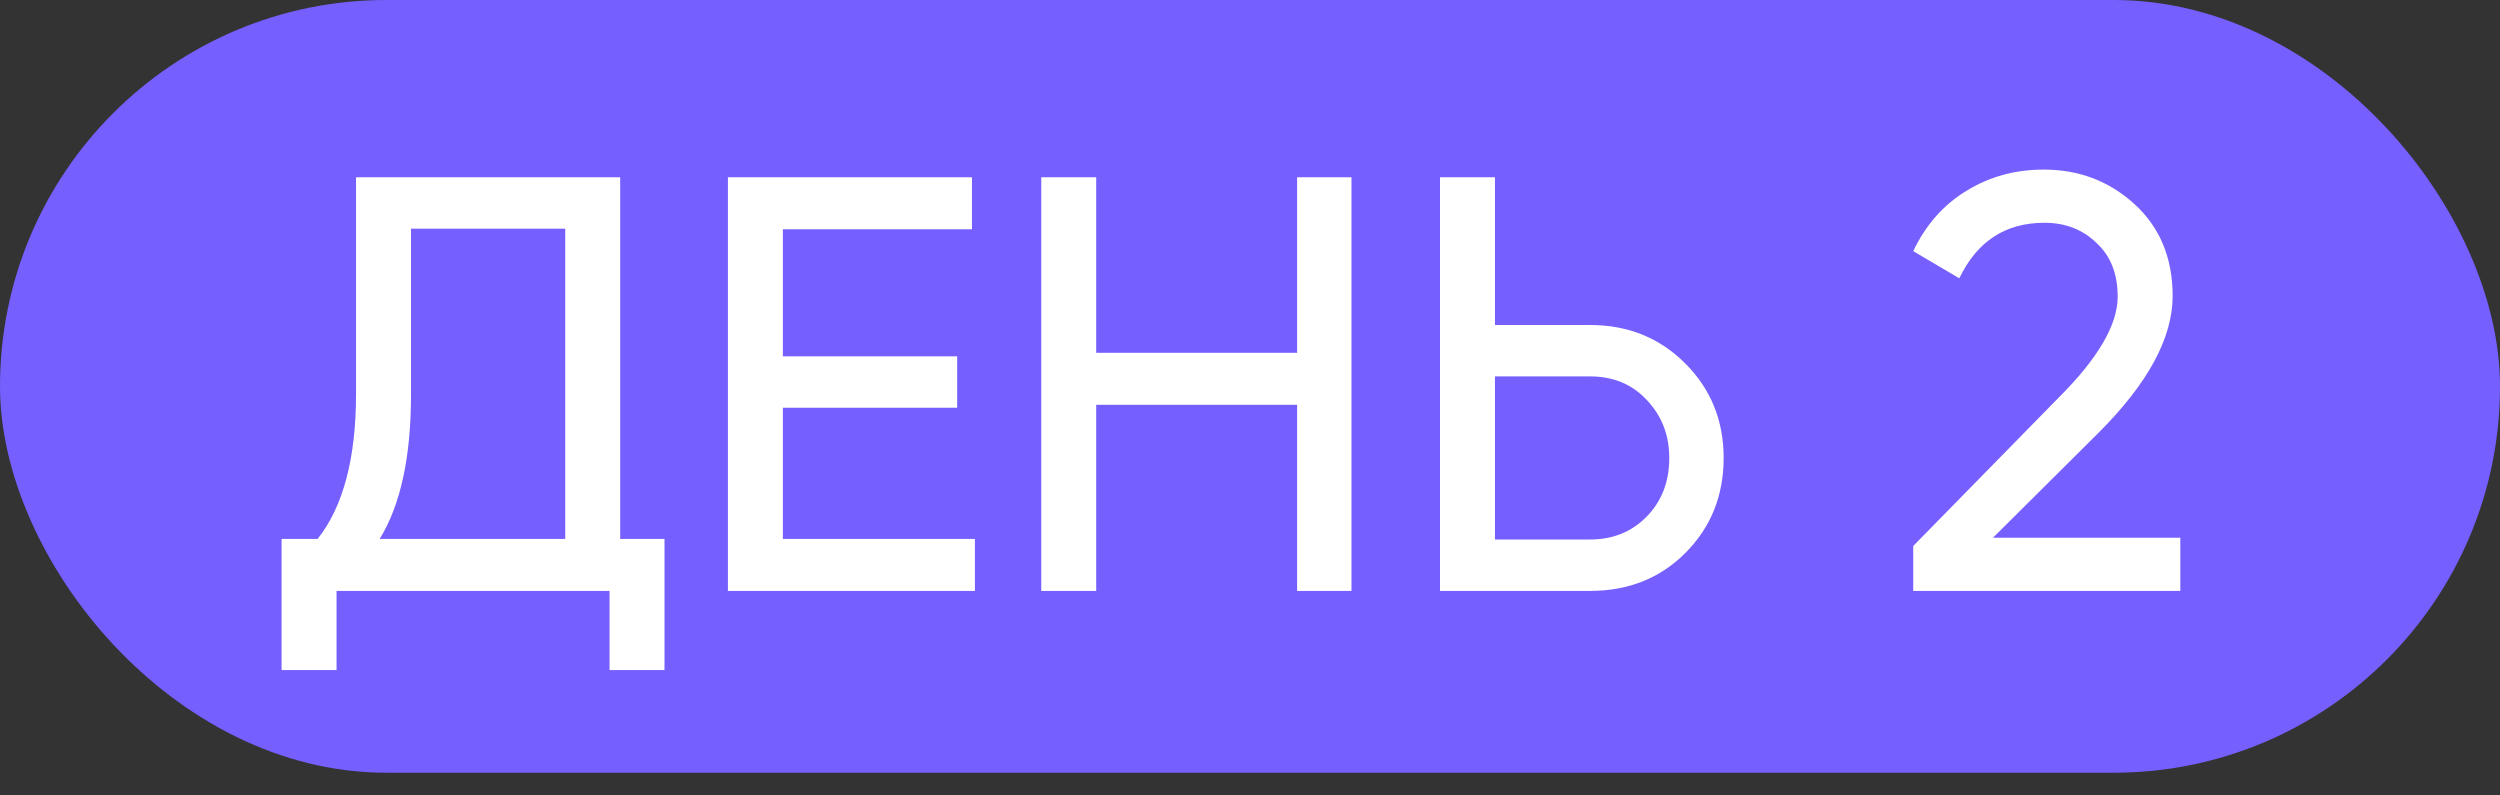
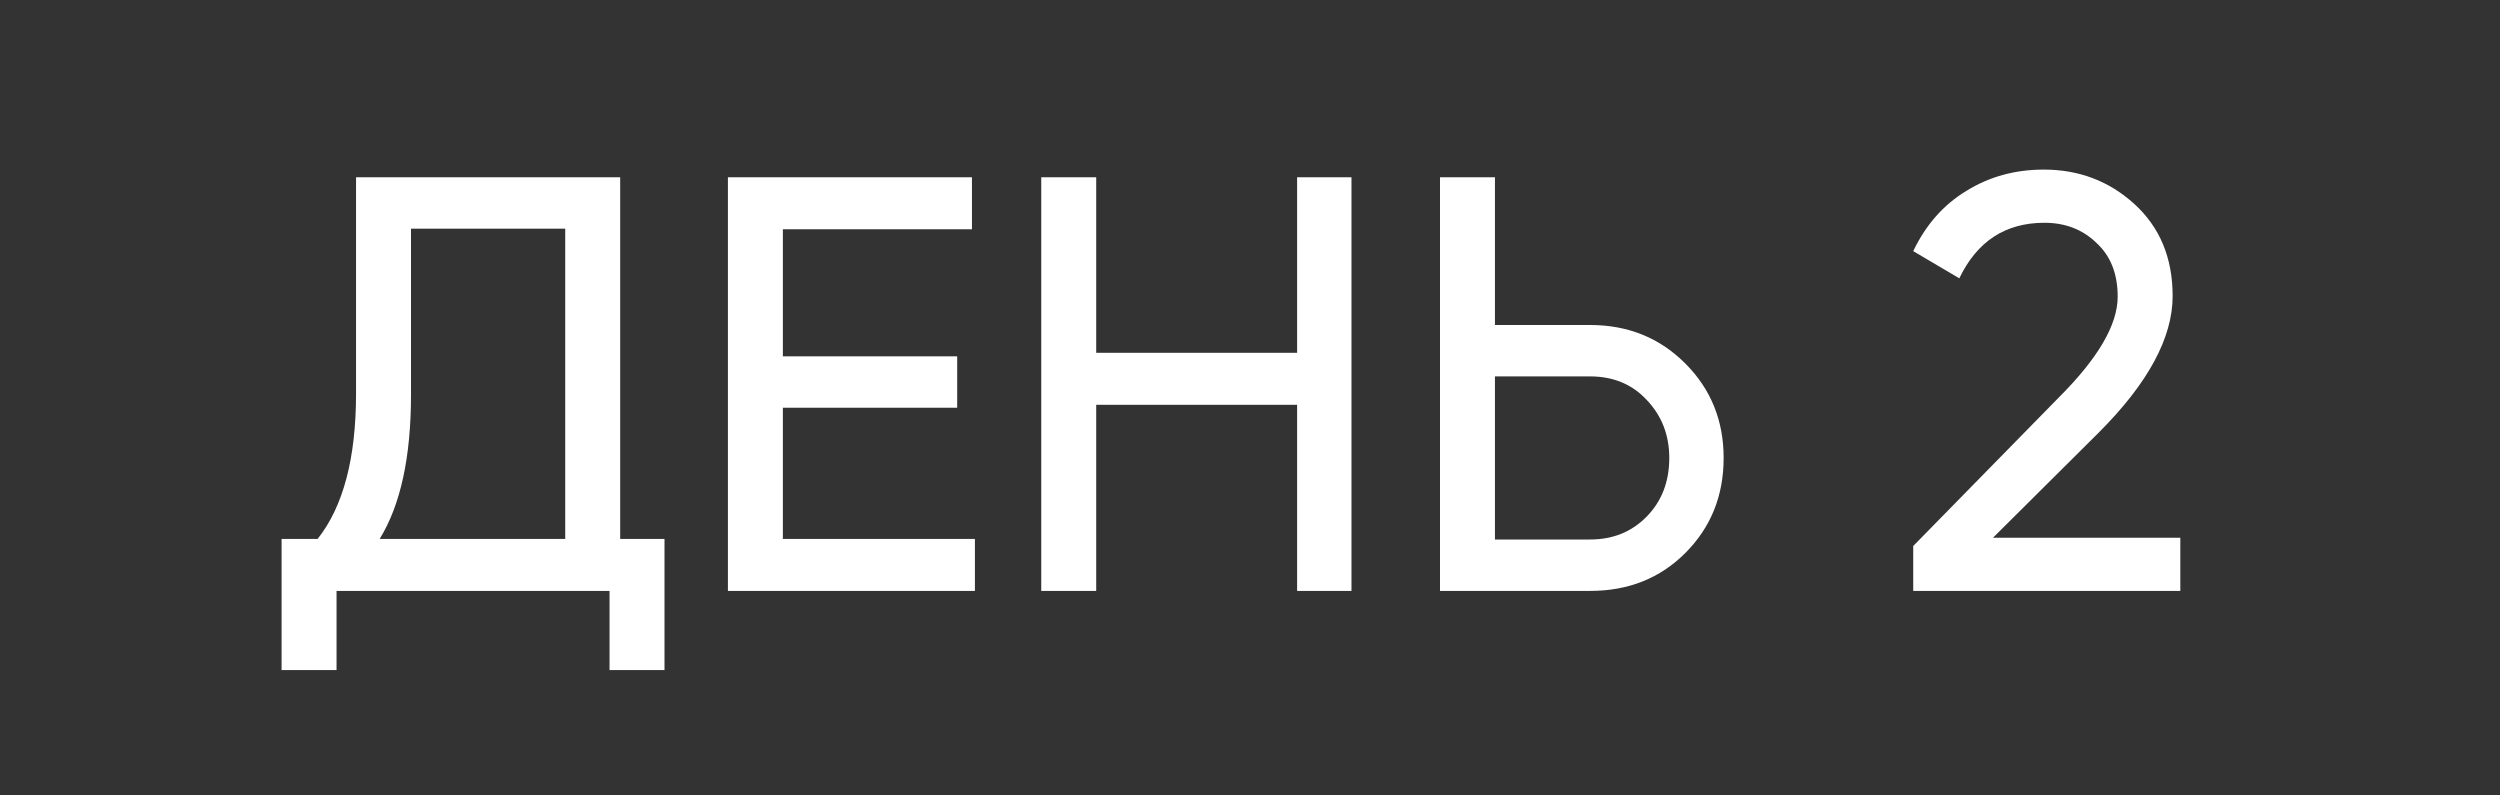
<svg xmlns="http://www.w3.org/2000/svg" width="110" height="35" viewBox="0 0 110 35" fill="none">
  <rect x="0" y="0" width="110" height="35" fill="#333333" stroke="none" />
-   <rect width="110" height="34" rx="17" fill="#755FFF" />
-   <path d="M27.288 7.8V23.712H29.238V29.484H26.82V26H14.808V29.484H12.39V23.712H13.976C15.103 22.291 15.666 20.159 15.666 17.316V7.8H27.288ZM16.706 23.712H24.87V10.062H18.084V17.368C18.084 20.107 17.625 22.221 16.706 23.712ZM34.446 17.94V23.712H42.896V26H32.028V7.8H42.766V10.088H34.446V15.678H42.116V17.94H34.446ZM57.073 15.522V7.8H59.465V26H57.073V17.81H48.233V26H45.815V7.8H48.233V15.522H57.073ZM65.778 14.3H69.964C71.628 14.3 73.023 14.863 74.15 15.99C75.277 17.117 75.84 18.503 75.84 20.15C75.84 21.814 75.277 23.209 74.15 24.336C73.041 25.445 71.645 26 69.964 26H63.36V7.8H65.778V14.3ZM65.778 23.738H69.964C70.969 23.738 71.802 23.4 72.46 22.724C73.119 22.048 73.448 21.19 73.448 20.15C73.448 19.145 73.119 18.295 72.46 17.602C71.819 16.909 70.987 16.562 69.964 16.562H65.778V23.738ZM95.934 26H84.182V24.024L90.604 17.472C92.32 15.756 93.178 14.283 93.178 13.052C93.178 12.047 92.866 11.258 92.242 10.686C91.635 10.097 90.873 9.802 89.954 9.802C88.238 9.802 86.99 10.617 86.21 12.246L84.182 11.05C84.737 9.889 85.517 9.005 86.522 8.398C87.527 7.774 88.663 7.462 89.928 7.462C91.471 7.462 92.797 7.965 93.906 8.97C95.033 9.993 95.596 11.345 95.596 13.026C95.596 14.863 94.513 16.865 92.346 19.032L87.692 23.66H95.934V26Z" fill="white" />
+   <path d="M27.288 7.8V23.712H29.238V29.484H26.82V26H14.808V29.484H12.39V23.712H13.976C15.103 22.291 15.666 20.159 15.666 17.316V7.8H27.288M16.706 23.712H24.87V10.062H18.084V17.368C18.084 20.107 17.625 22.221 16.706 23.712ZM34.446 17.94V23.712H42.896V26H32.028V7.8H42.766V10.088H34.446V15.678H42.116V17.94H34.446ZM57.073 15.522V7.8H59.465V26H57.073V17.81H48.233V26H45.815V7.8H48.233V15.522H57.073ZM65.778 14.3H69.964C71.628 14.3 73.023 14.863 74.15 15.99C75.277 17.117 75.84 18.503 75.84 20.15C75.84 21.814 75.277 23.209 74.15 24.336C73.041 25.445 71.645 26 69.964 26H63.36V7.8H65.778V14.3ZM65.778 23.738H69.964C70.969 23.738 71.802 23.4 72.46 22.724C73.119 22.048 73.448 21.19 73.448 20.15C73.448 19.145 73.119 18.295 72.46 17.602C71.819 16.909 70.987 16.562 69.964 16.562H65.778V23.738ZM95.934 26H84.182V24.024L90.604 17.472C92.32 15.756 93.178 14.283 93.178 13.052C93.178 12.047 92.866 11.258 92.242 10.686C91.635 10.097 90.873 9.802 89.954 9.802C88.238 9.802 86.99 10.617 86.21 12.246L84.182 11.05C84.737 9.889 85.517 9.005 86.522 8.398C87.527 7.774 88.663 7.462 89.928 7.462C91.471 7.462 92.797 7.965 93.906 8.97C95.033 9.993 95.596 11.345 95.596 13.026C95.596 14.863 94.513 16.865 92.346 19.032L87.692 23.66H95.934V26Z" fill="white" />
</svg>